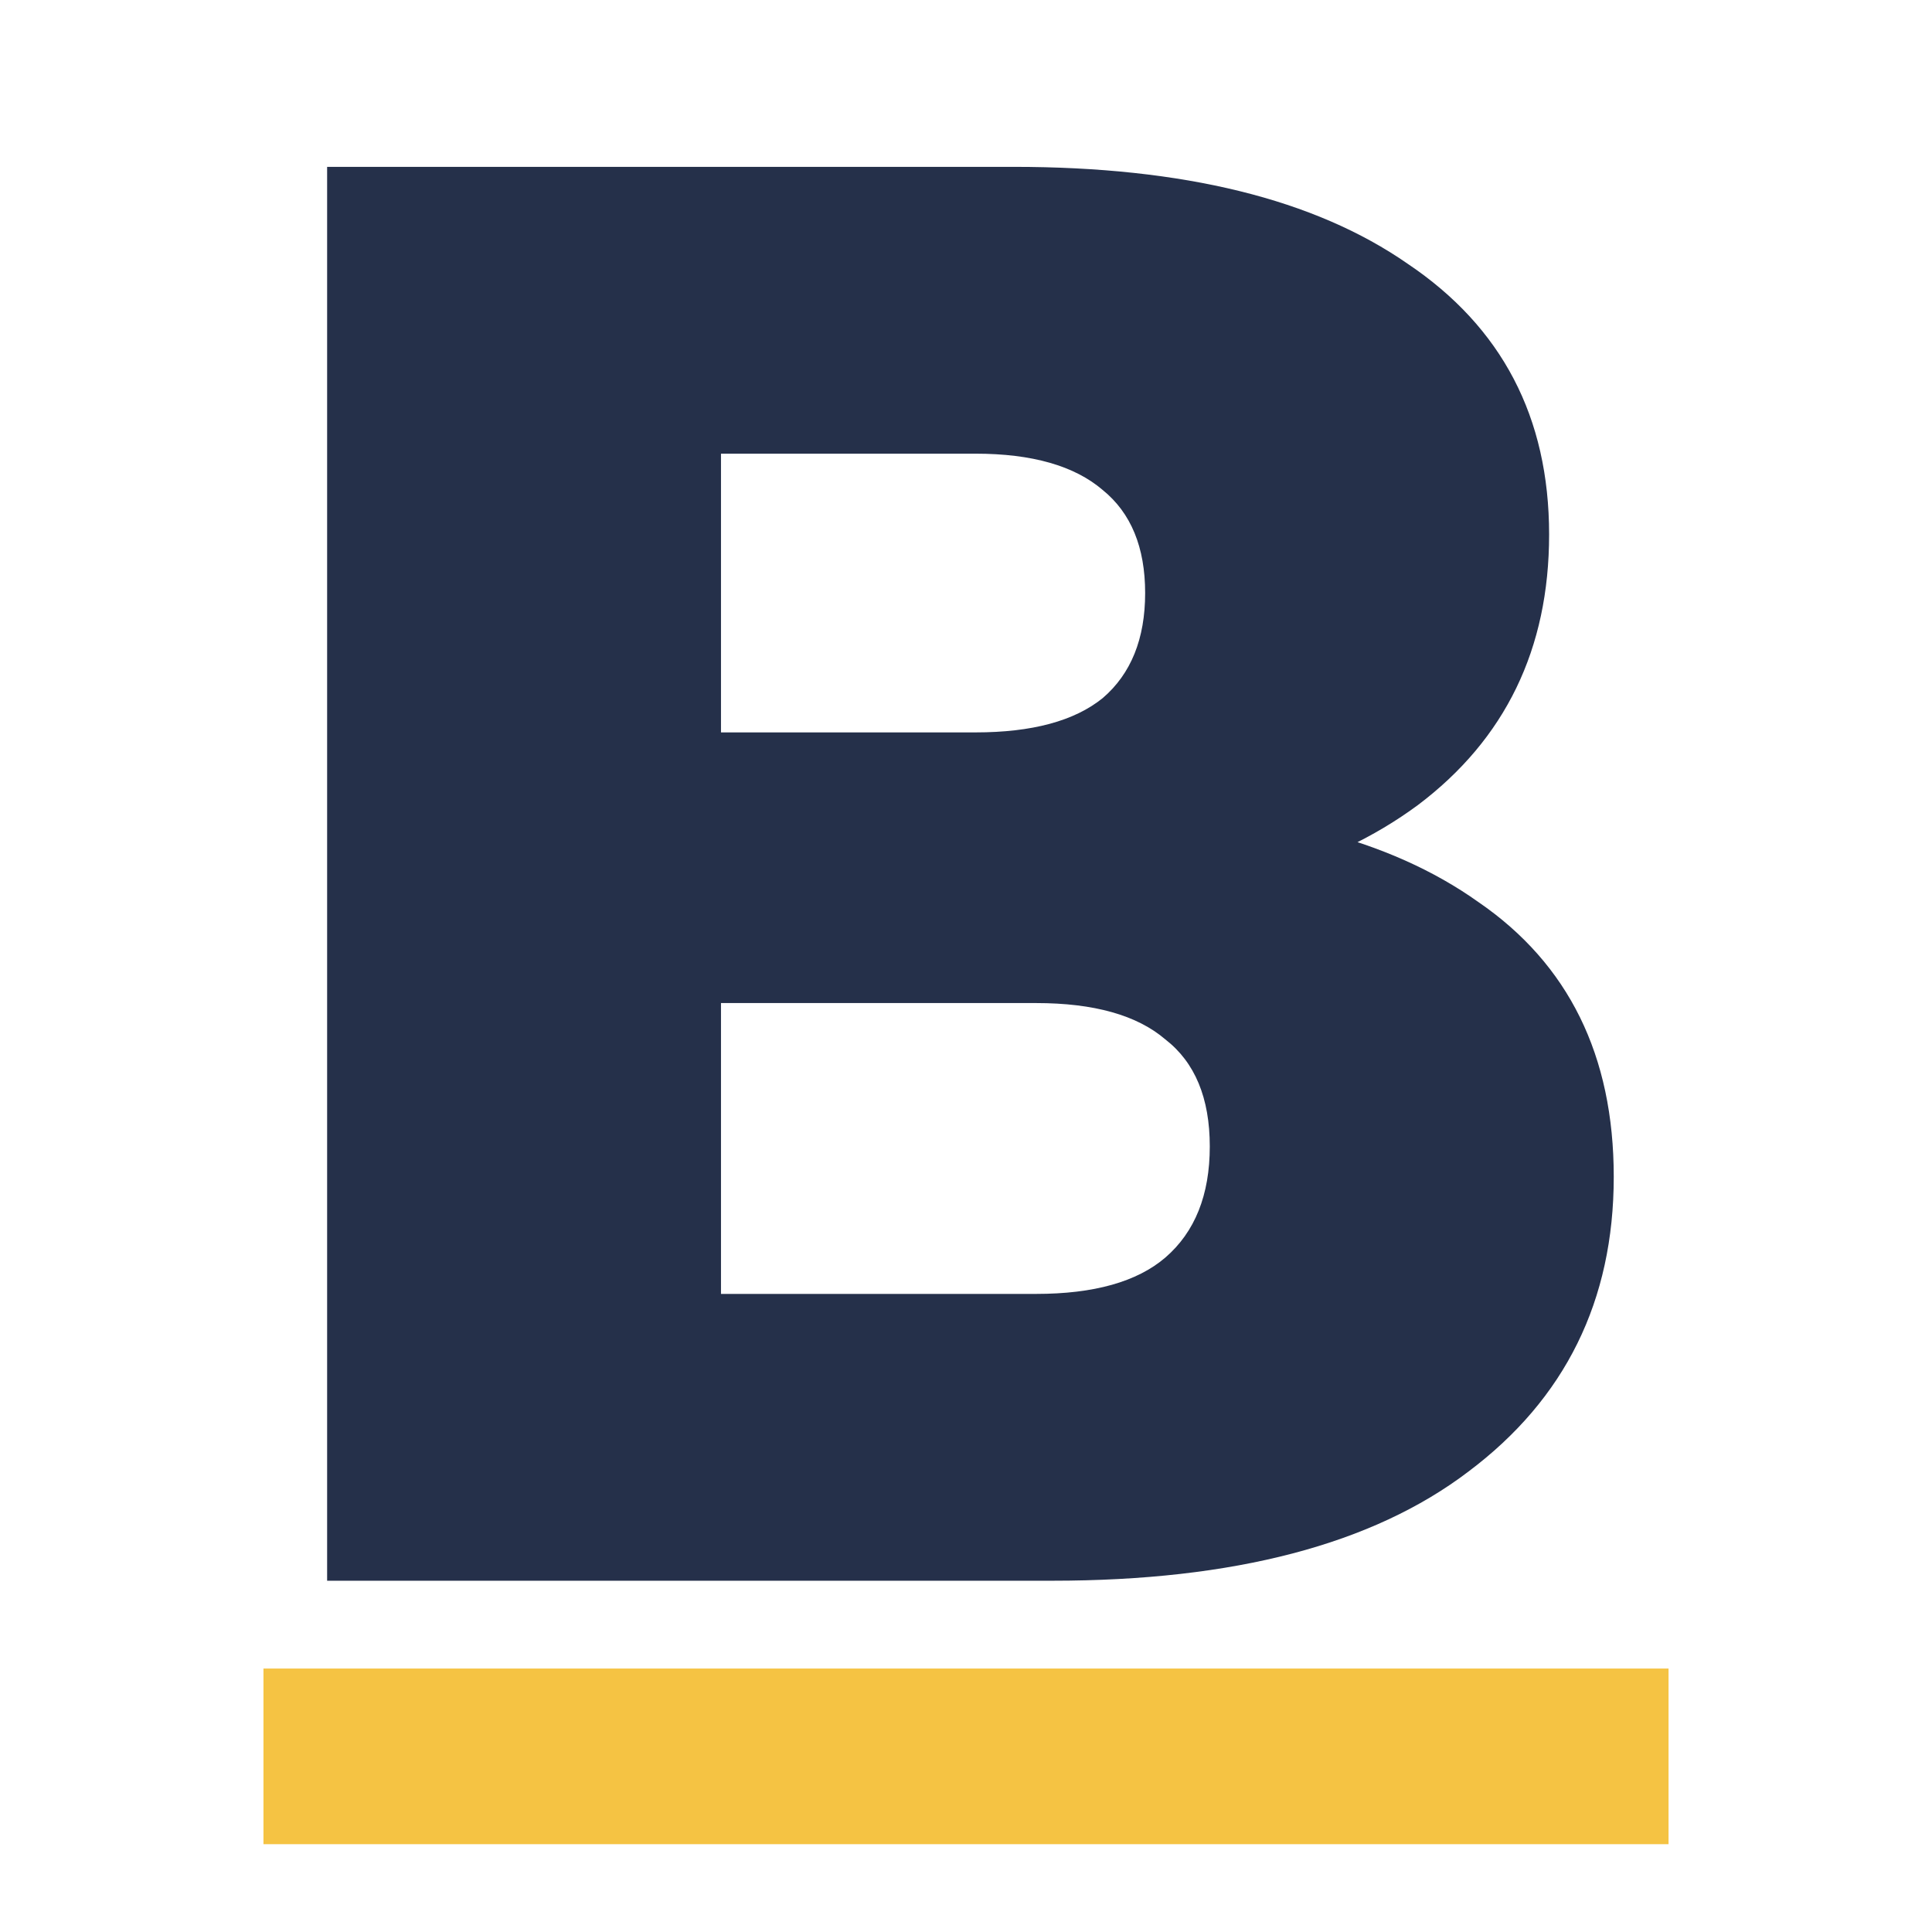
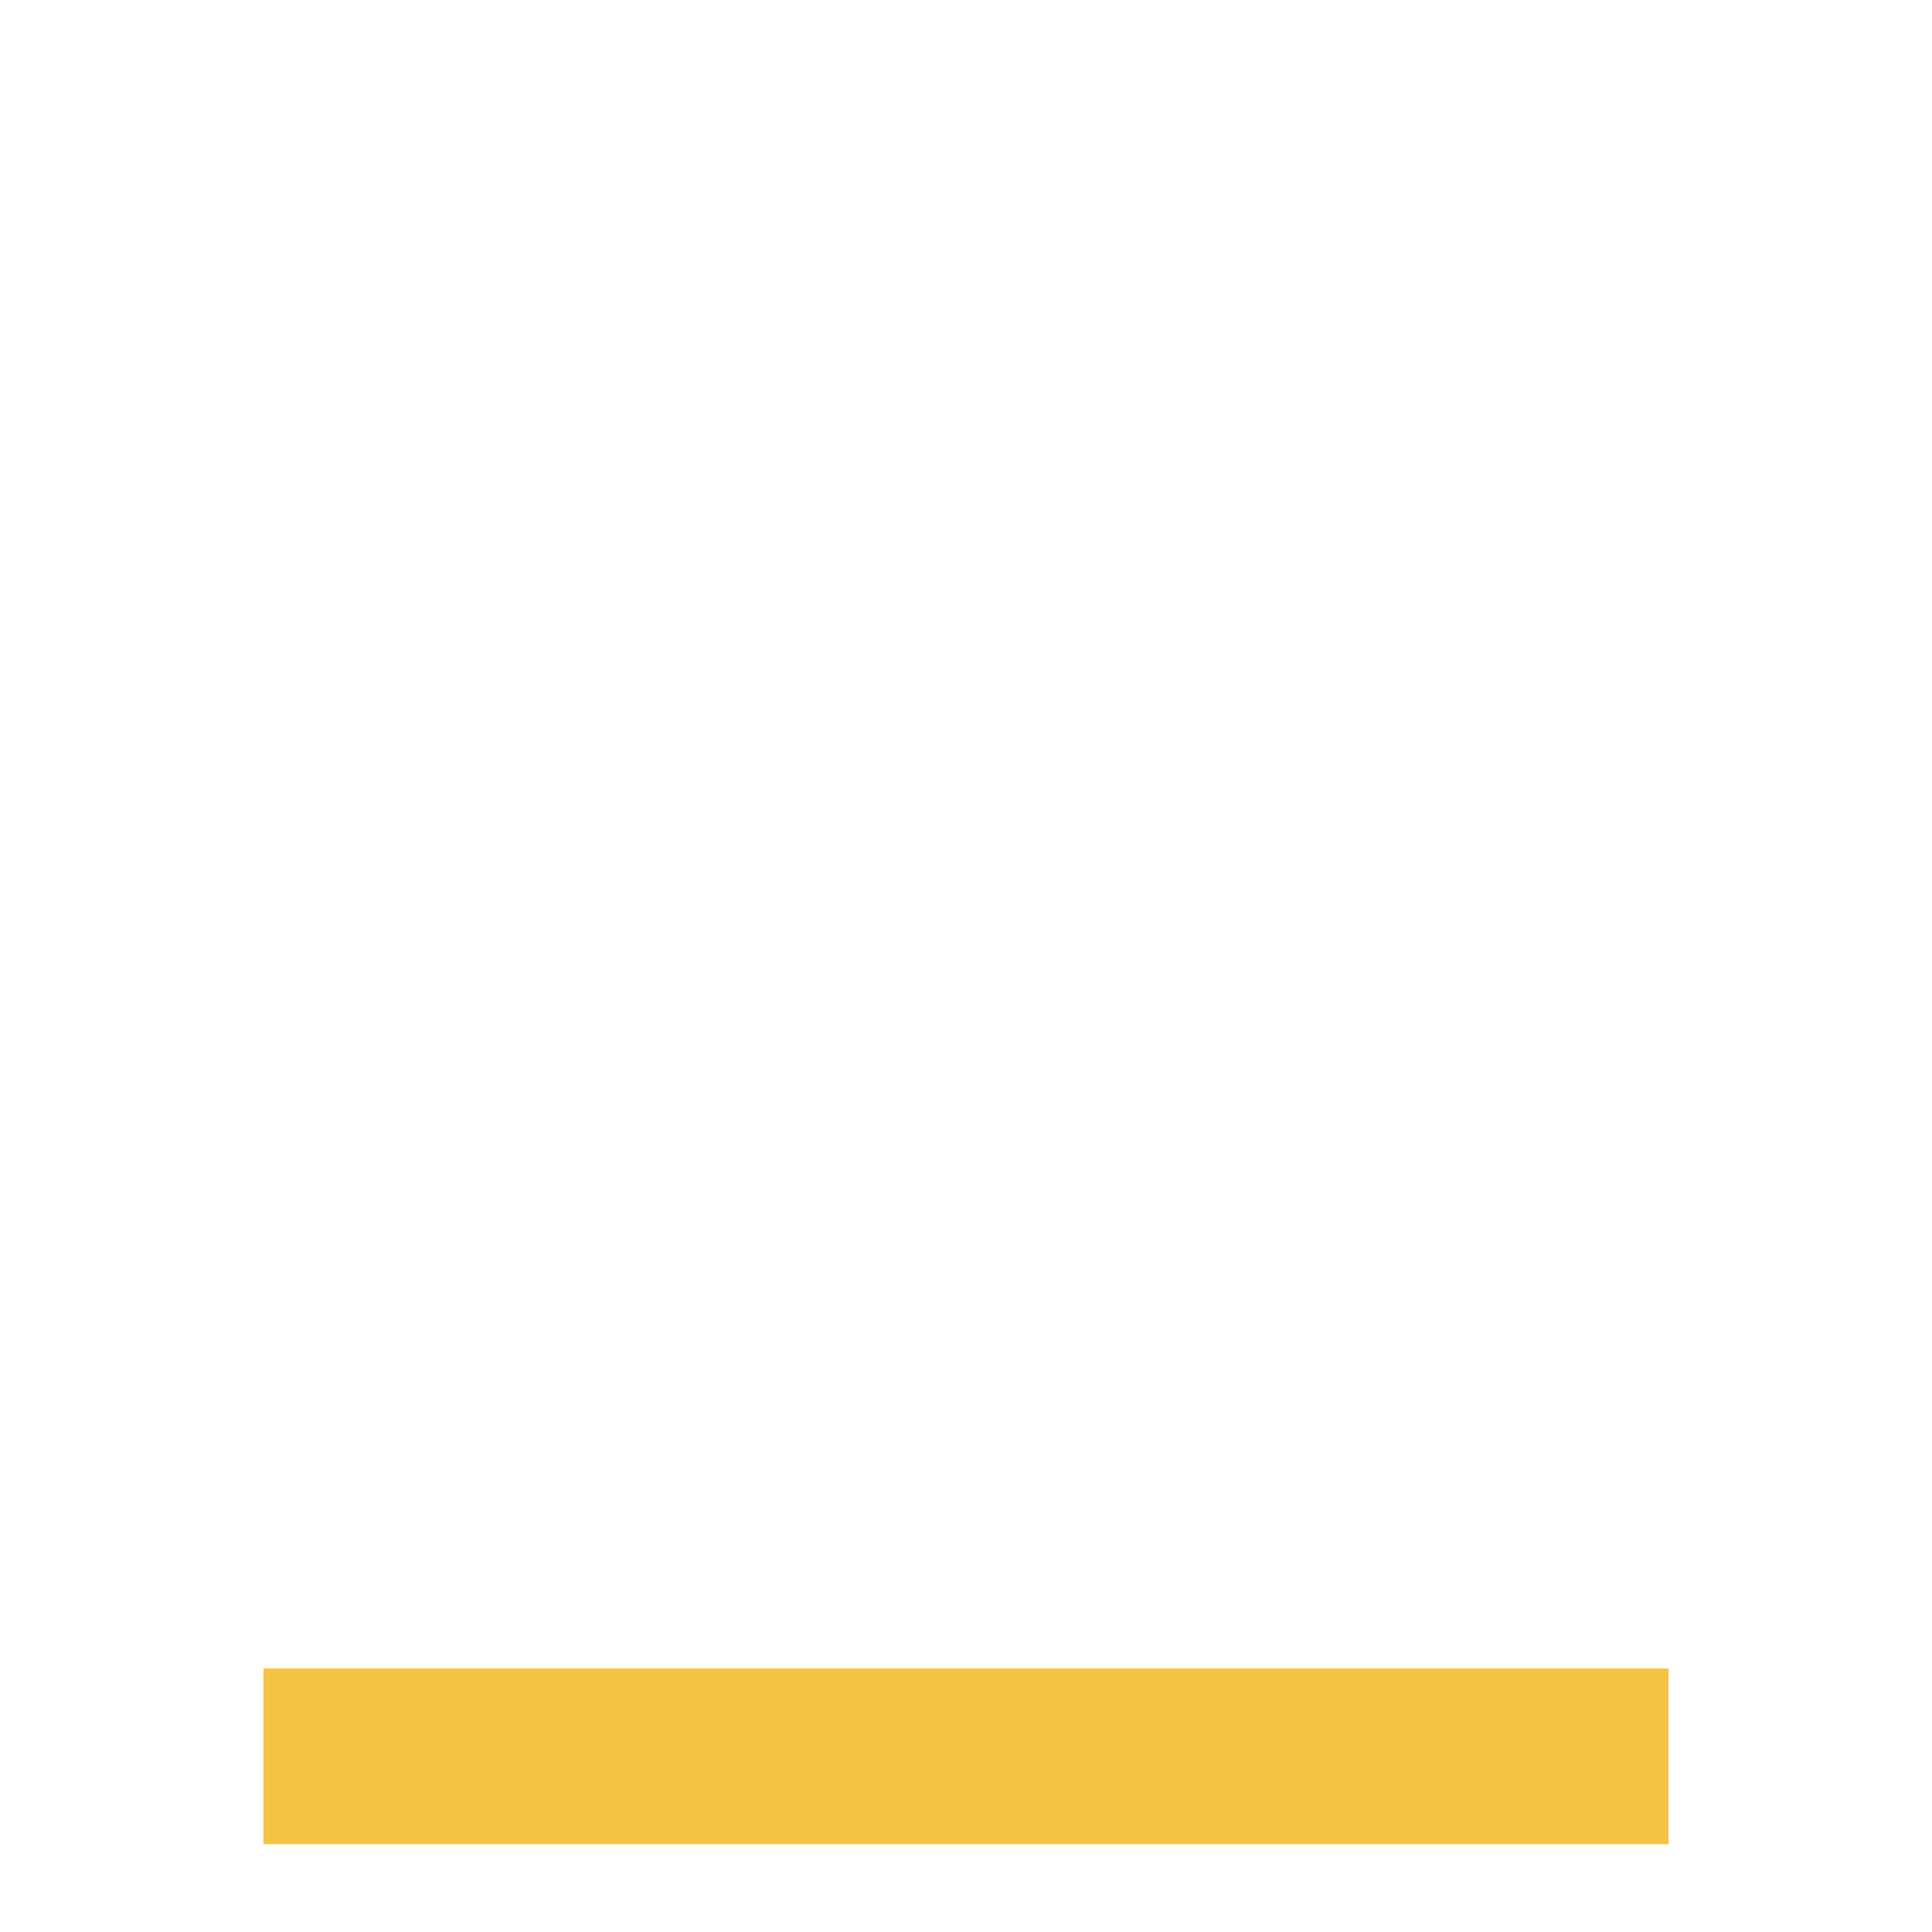
<svg xmlns="http://www.w3.org/2000/svg" width="22" height="22" viewBox="0 0 22 22" fill="none">
-   <path d="M3.725 18V1.9H11.545C13.477 1.9 14.972 2.268 16.03 3.004C17.103 3.725 17.64 4.752 17.64 6.086C17.64 7.389 17.142 8.417 16.145 9.168C15.148 9.904 13.814 10.272 12.143 10.272L12.603 9.191C14.412 9.191 15.823 9.551 16.835 10.272C17.862 10.977 18.376 12.02 18.376 13.4C18.376 14.811 17.824 15.93 16.72 16.758C15.631 17.586 14.052 18 11.982 18H3.725ZM8.21 14.734H11.798C12.457 14.734 12.948 14.596 13.27 14.32C13.607 14.029 13.776 13.607 13.776 13.055C13.776 12.503 13.607 12.097 13.27 11.836C12.948 11.56 12.457 11.422 11.798 11.422H8.21V14.734ZM8.21 8.34H11.108C11.752 8.34 12.235 8.21 12.557 7.949C12.879 7.673 13.04 7.274 13.04 6.753C13.04 6.232 12.879 5.841 12.557 5.58C12.235 5.304 11.752 5.166 11.108 5.166H8.21V8.34Z" fill="#25304A" />
  <line x1="3" y1="20" x2="19" y2="20" stroke="#F5C343" stroke-width="2" />
</svg>